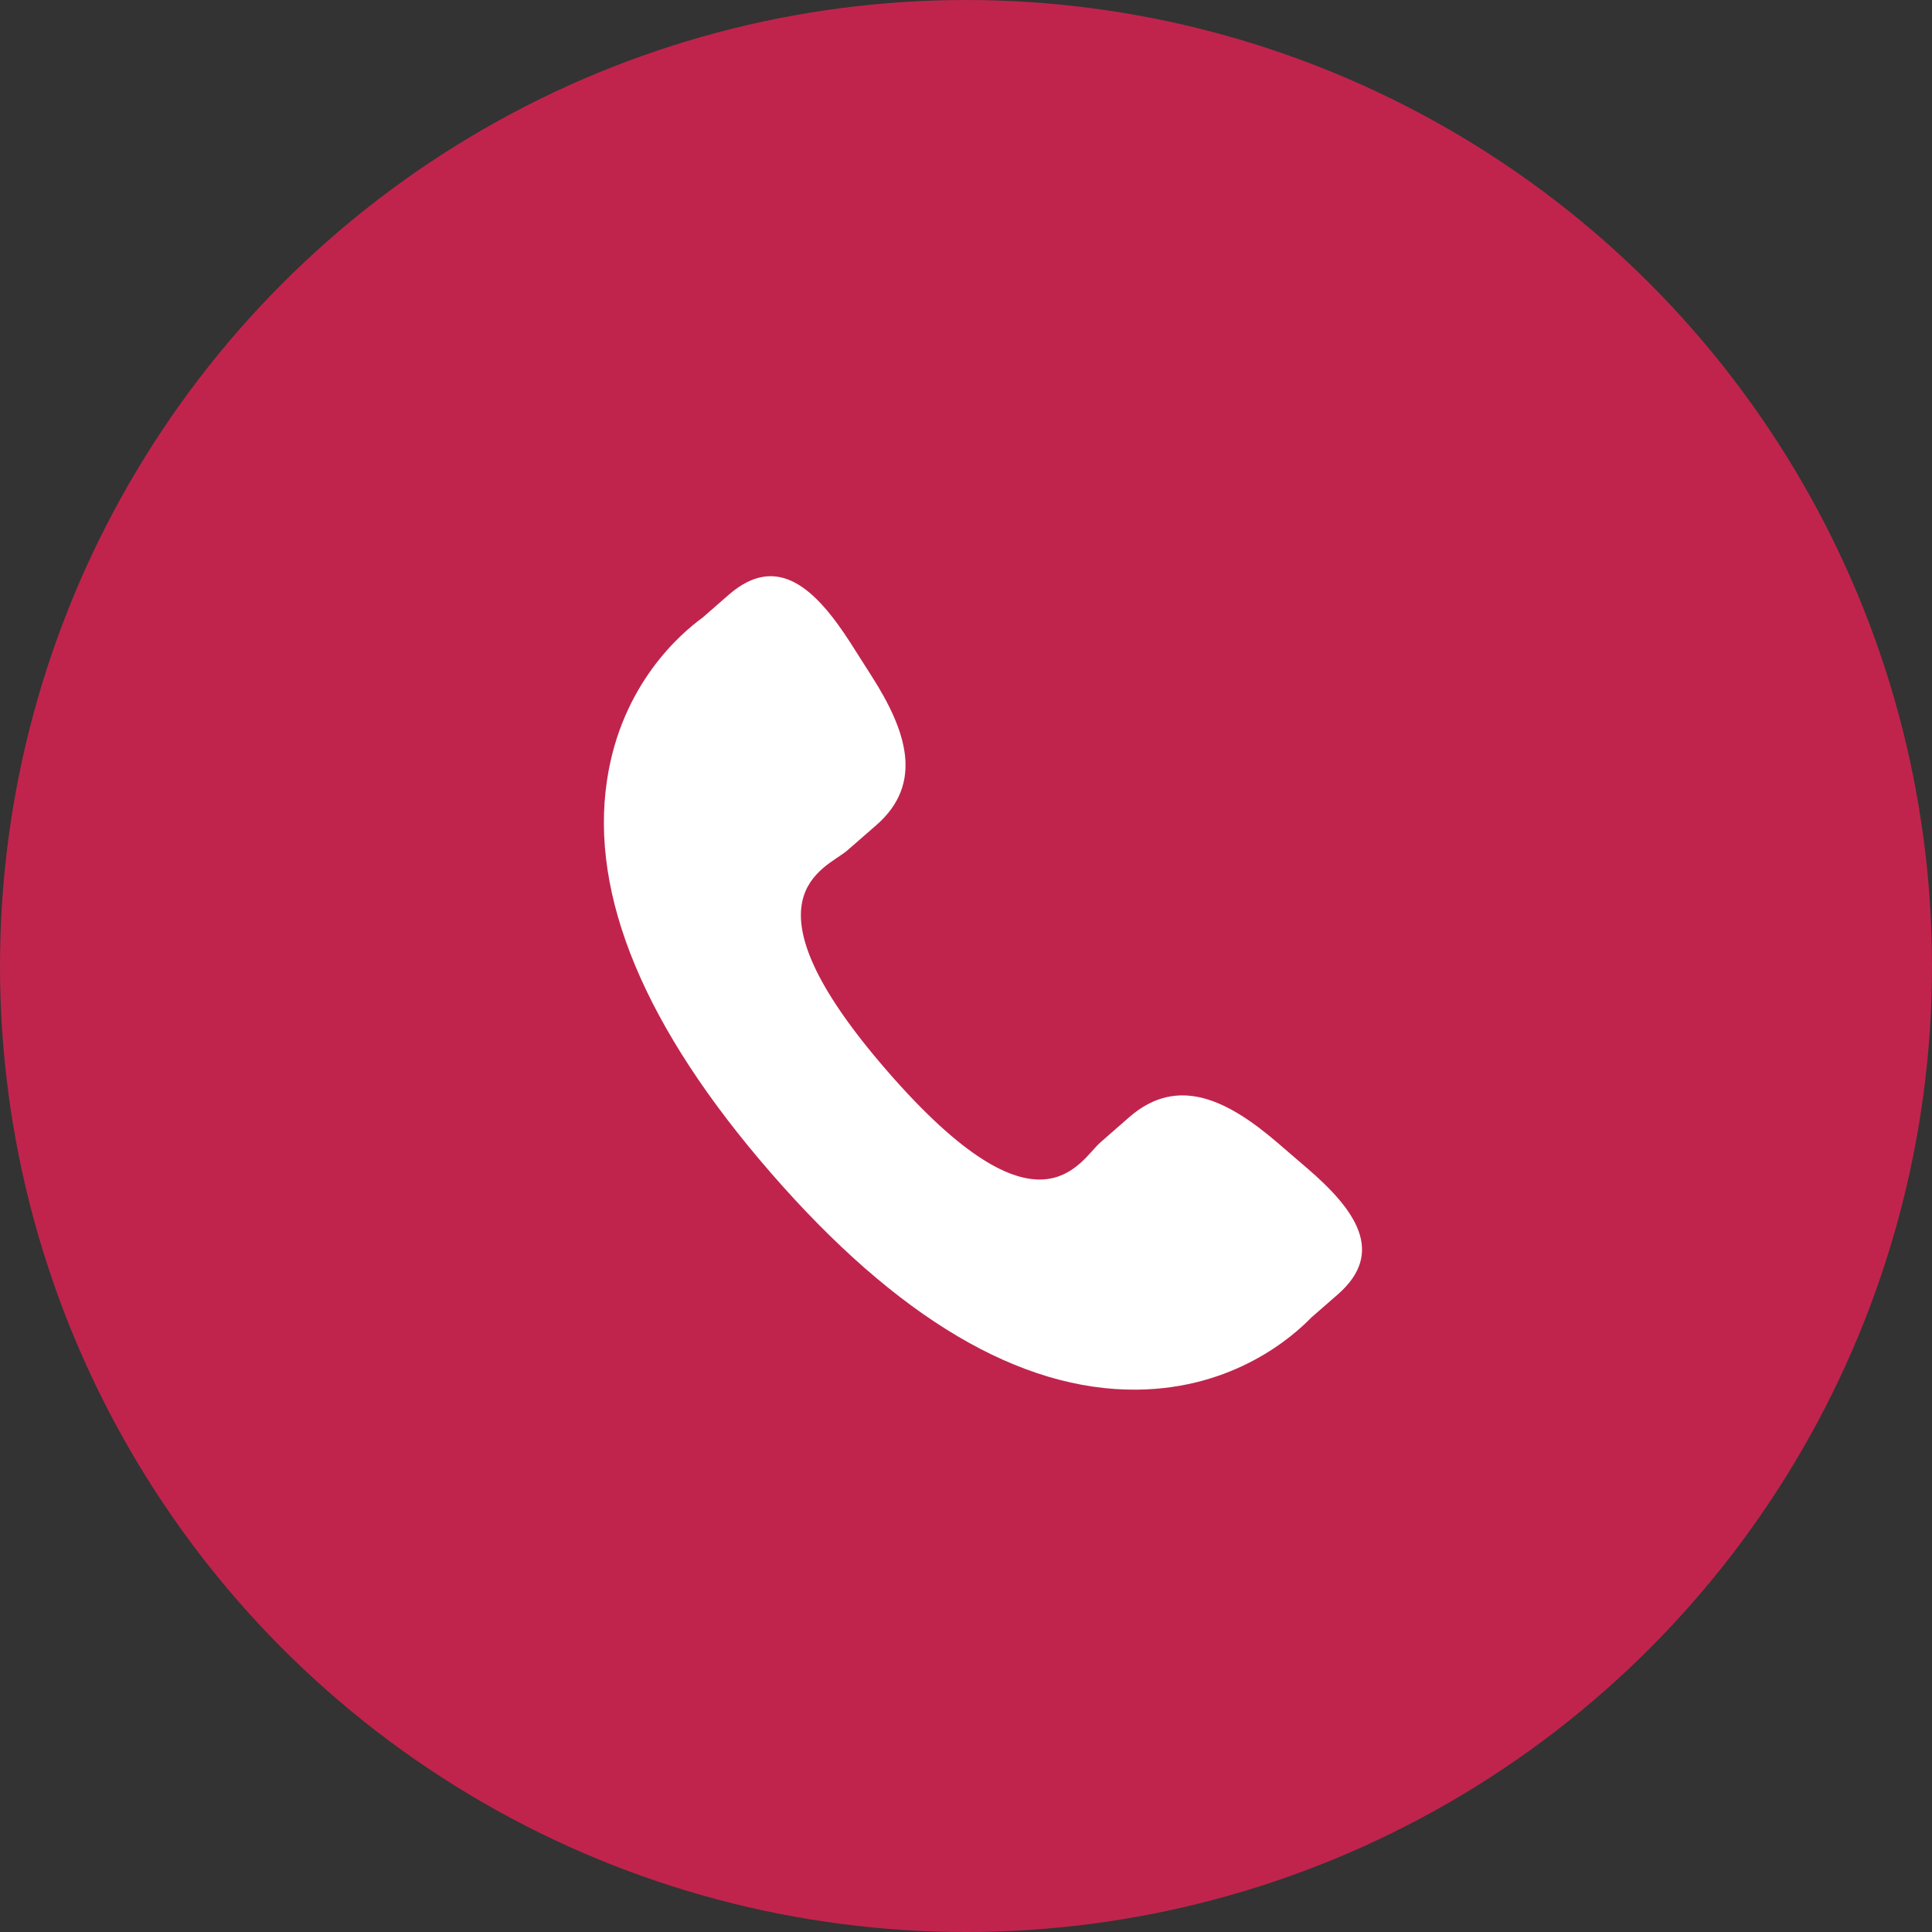
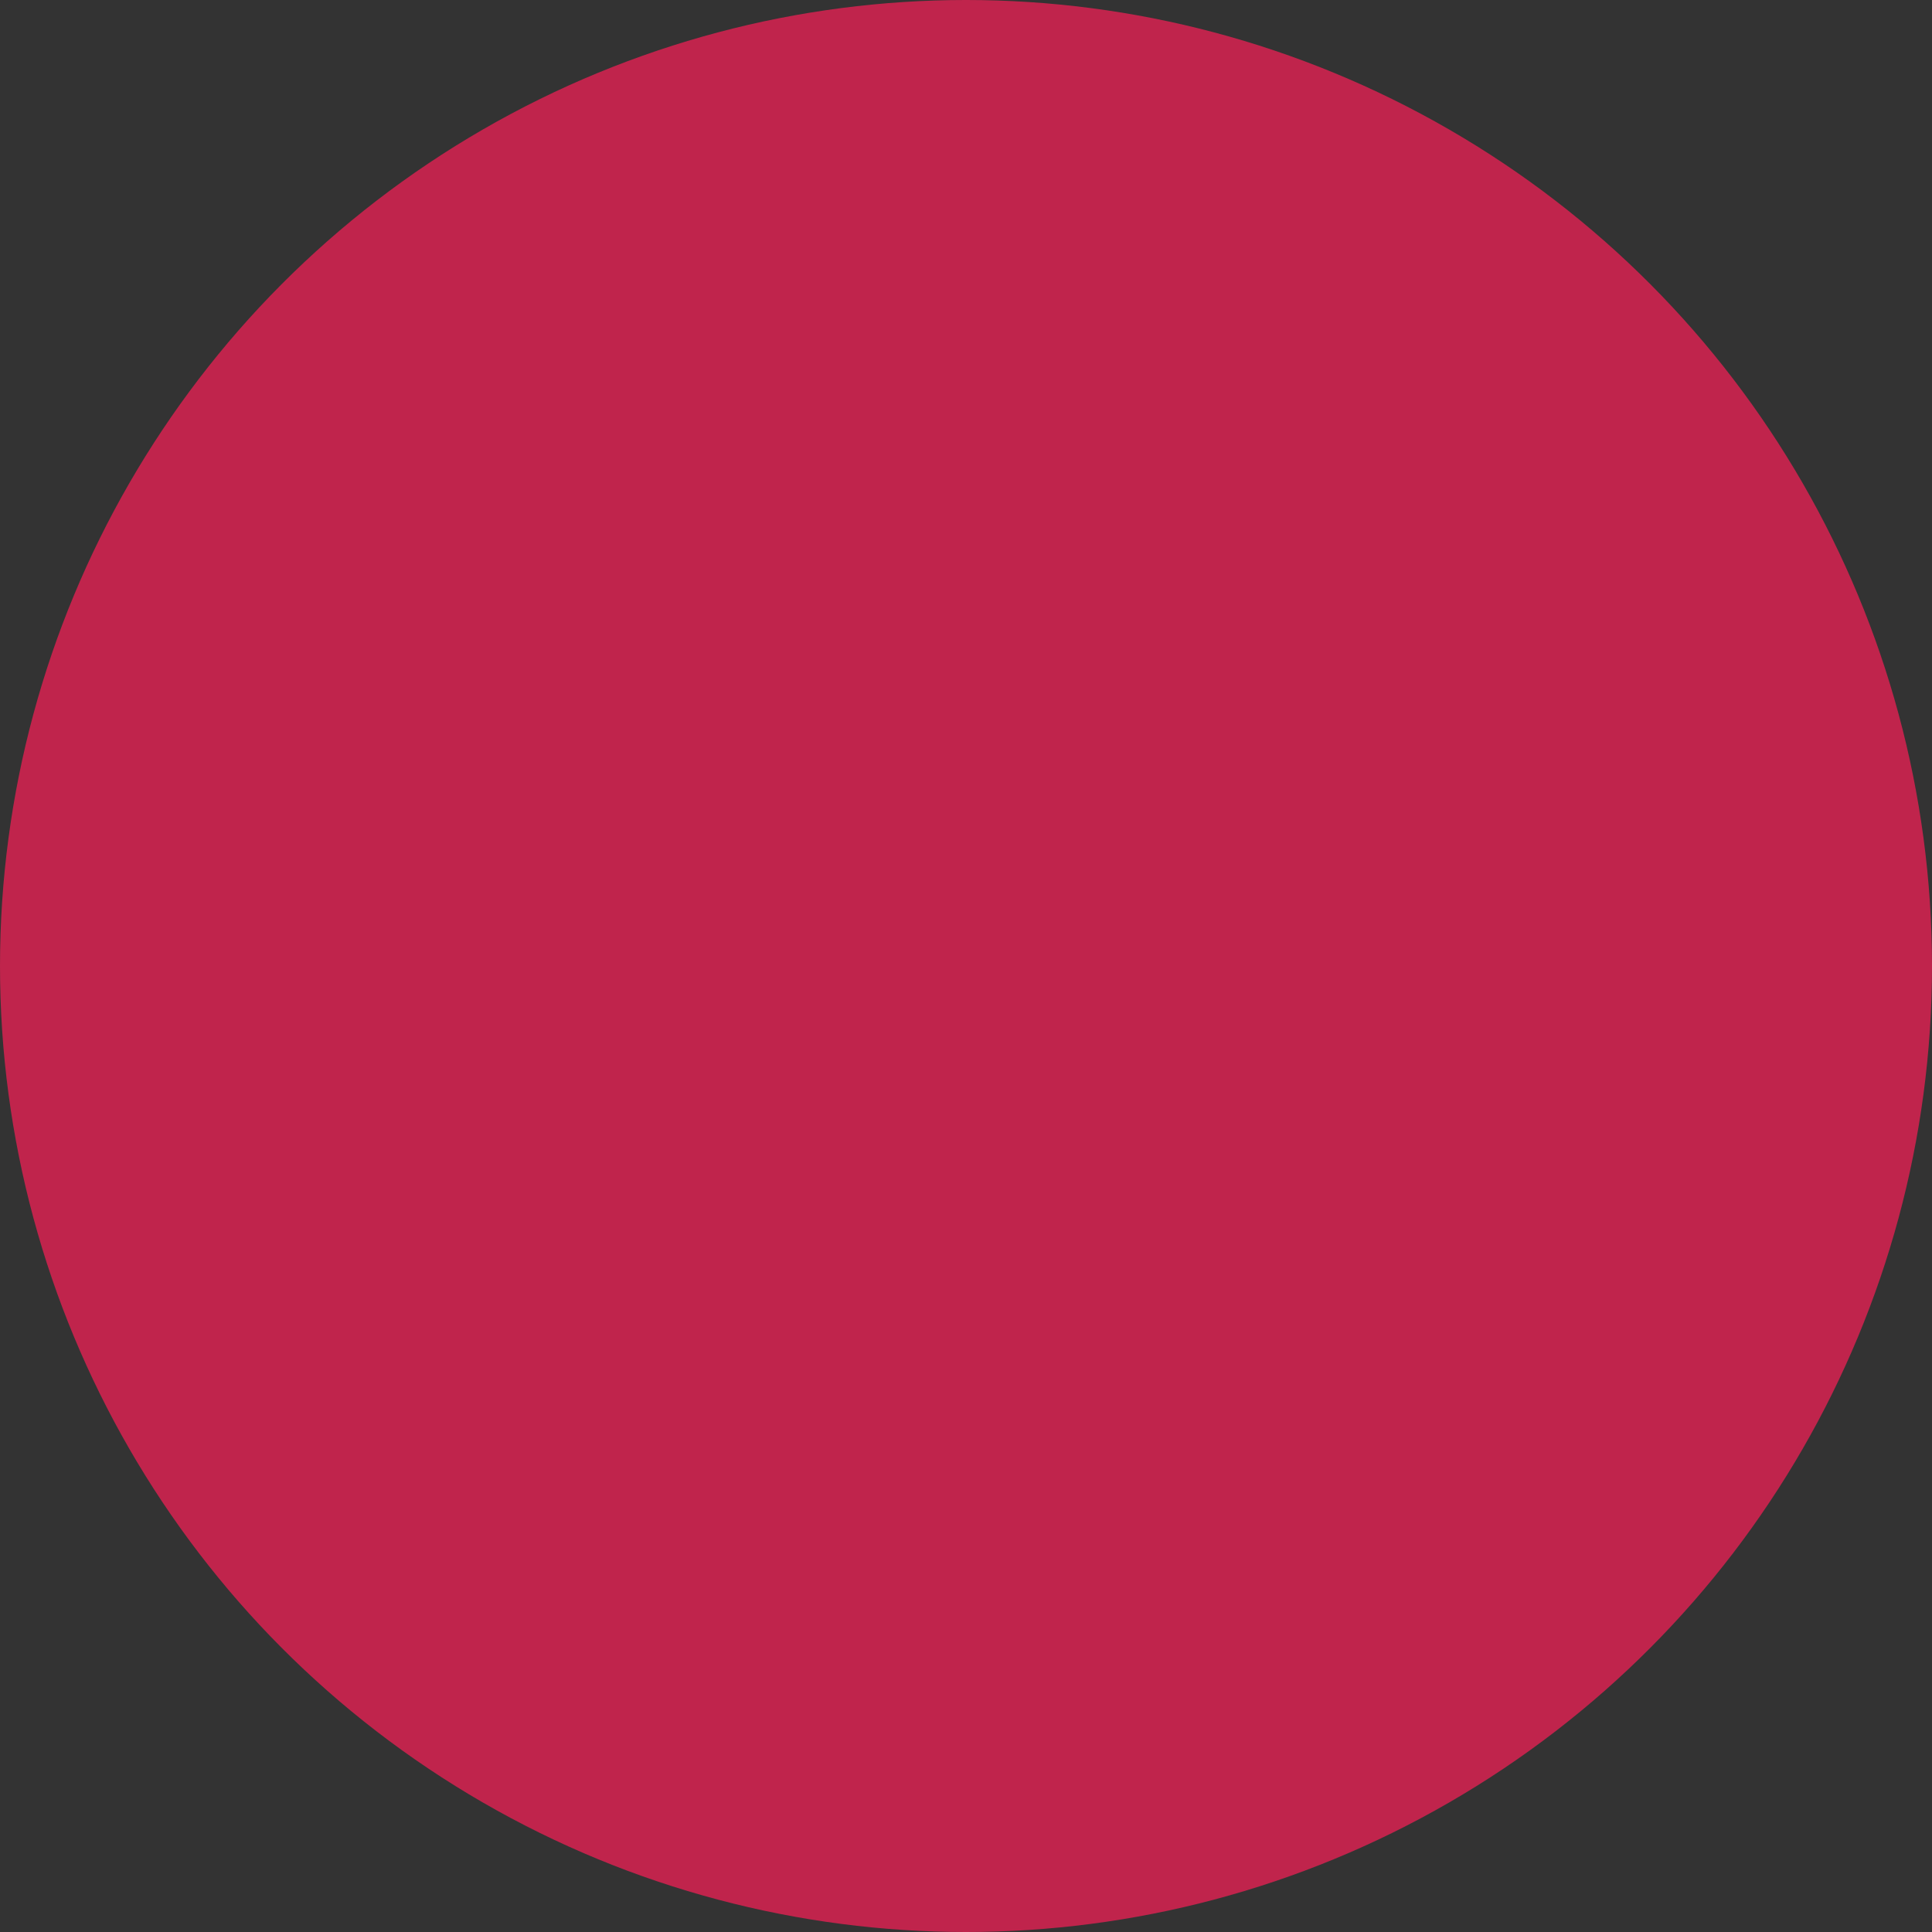
<svg xmlns="http://www.w3.org/2000/svg" width="57" height="57" viewBox="0 0 57 57" fill="none">
  <rect x="0" y="0" width="57" height="57" fill="#333333" stroke="none" />
  <circle cx="28.5" cy="28.5" r="28.5" fill="#C0244C" />
  <g clip-path="url(#clip0_1_116)">
-     <path d="M37.679 33.704C36.229 32.464 34.758 31.713 33.326 32.951L32.471 33.699C31.845 34.242 30.682 36.781 26.184 31.607C21.688 26.44 24.363 25.635 24.99 25.097L25.85 24.348C27.274 23.107 26.737 21.544 25.709 19.936L25.089 18.962C24.057 17.358 22.933 16.304 21.505 17.543L20.733 18.218C20.102 18.677 18.337 20.172 17.91 23.012C17.394 26.419 19.019 30.321 22.742 34.602C26.46 38.885 30.101 41.036 33.55 40.999C36.416 40.968 38.146 39.43 38.688 38.871L39.462 38.196C40.887 36.958 40.002 35.697 38.551 34.454L37.679 33.704Z" fill="white" />
-   </g>
+     </g>
  <defs>
    <clipPath id="clip0_1_116">
-       <rect width="24" height="24" fill="white" transform="translate(17 17)" />
-     </clipPath>
+       </clipPath>
  </defs>
</svg>